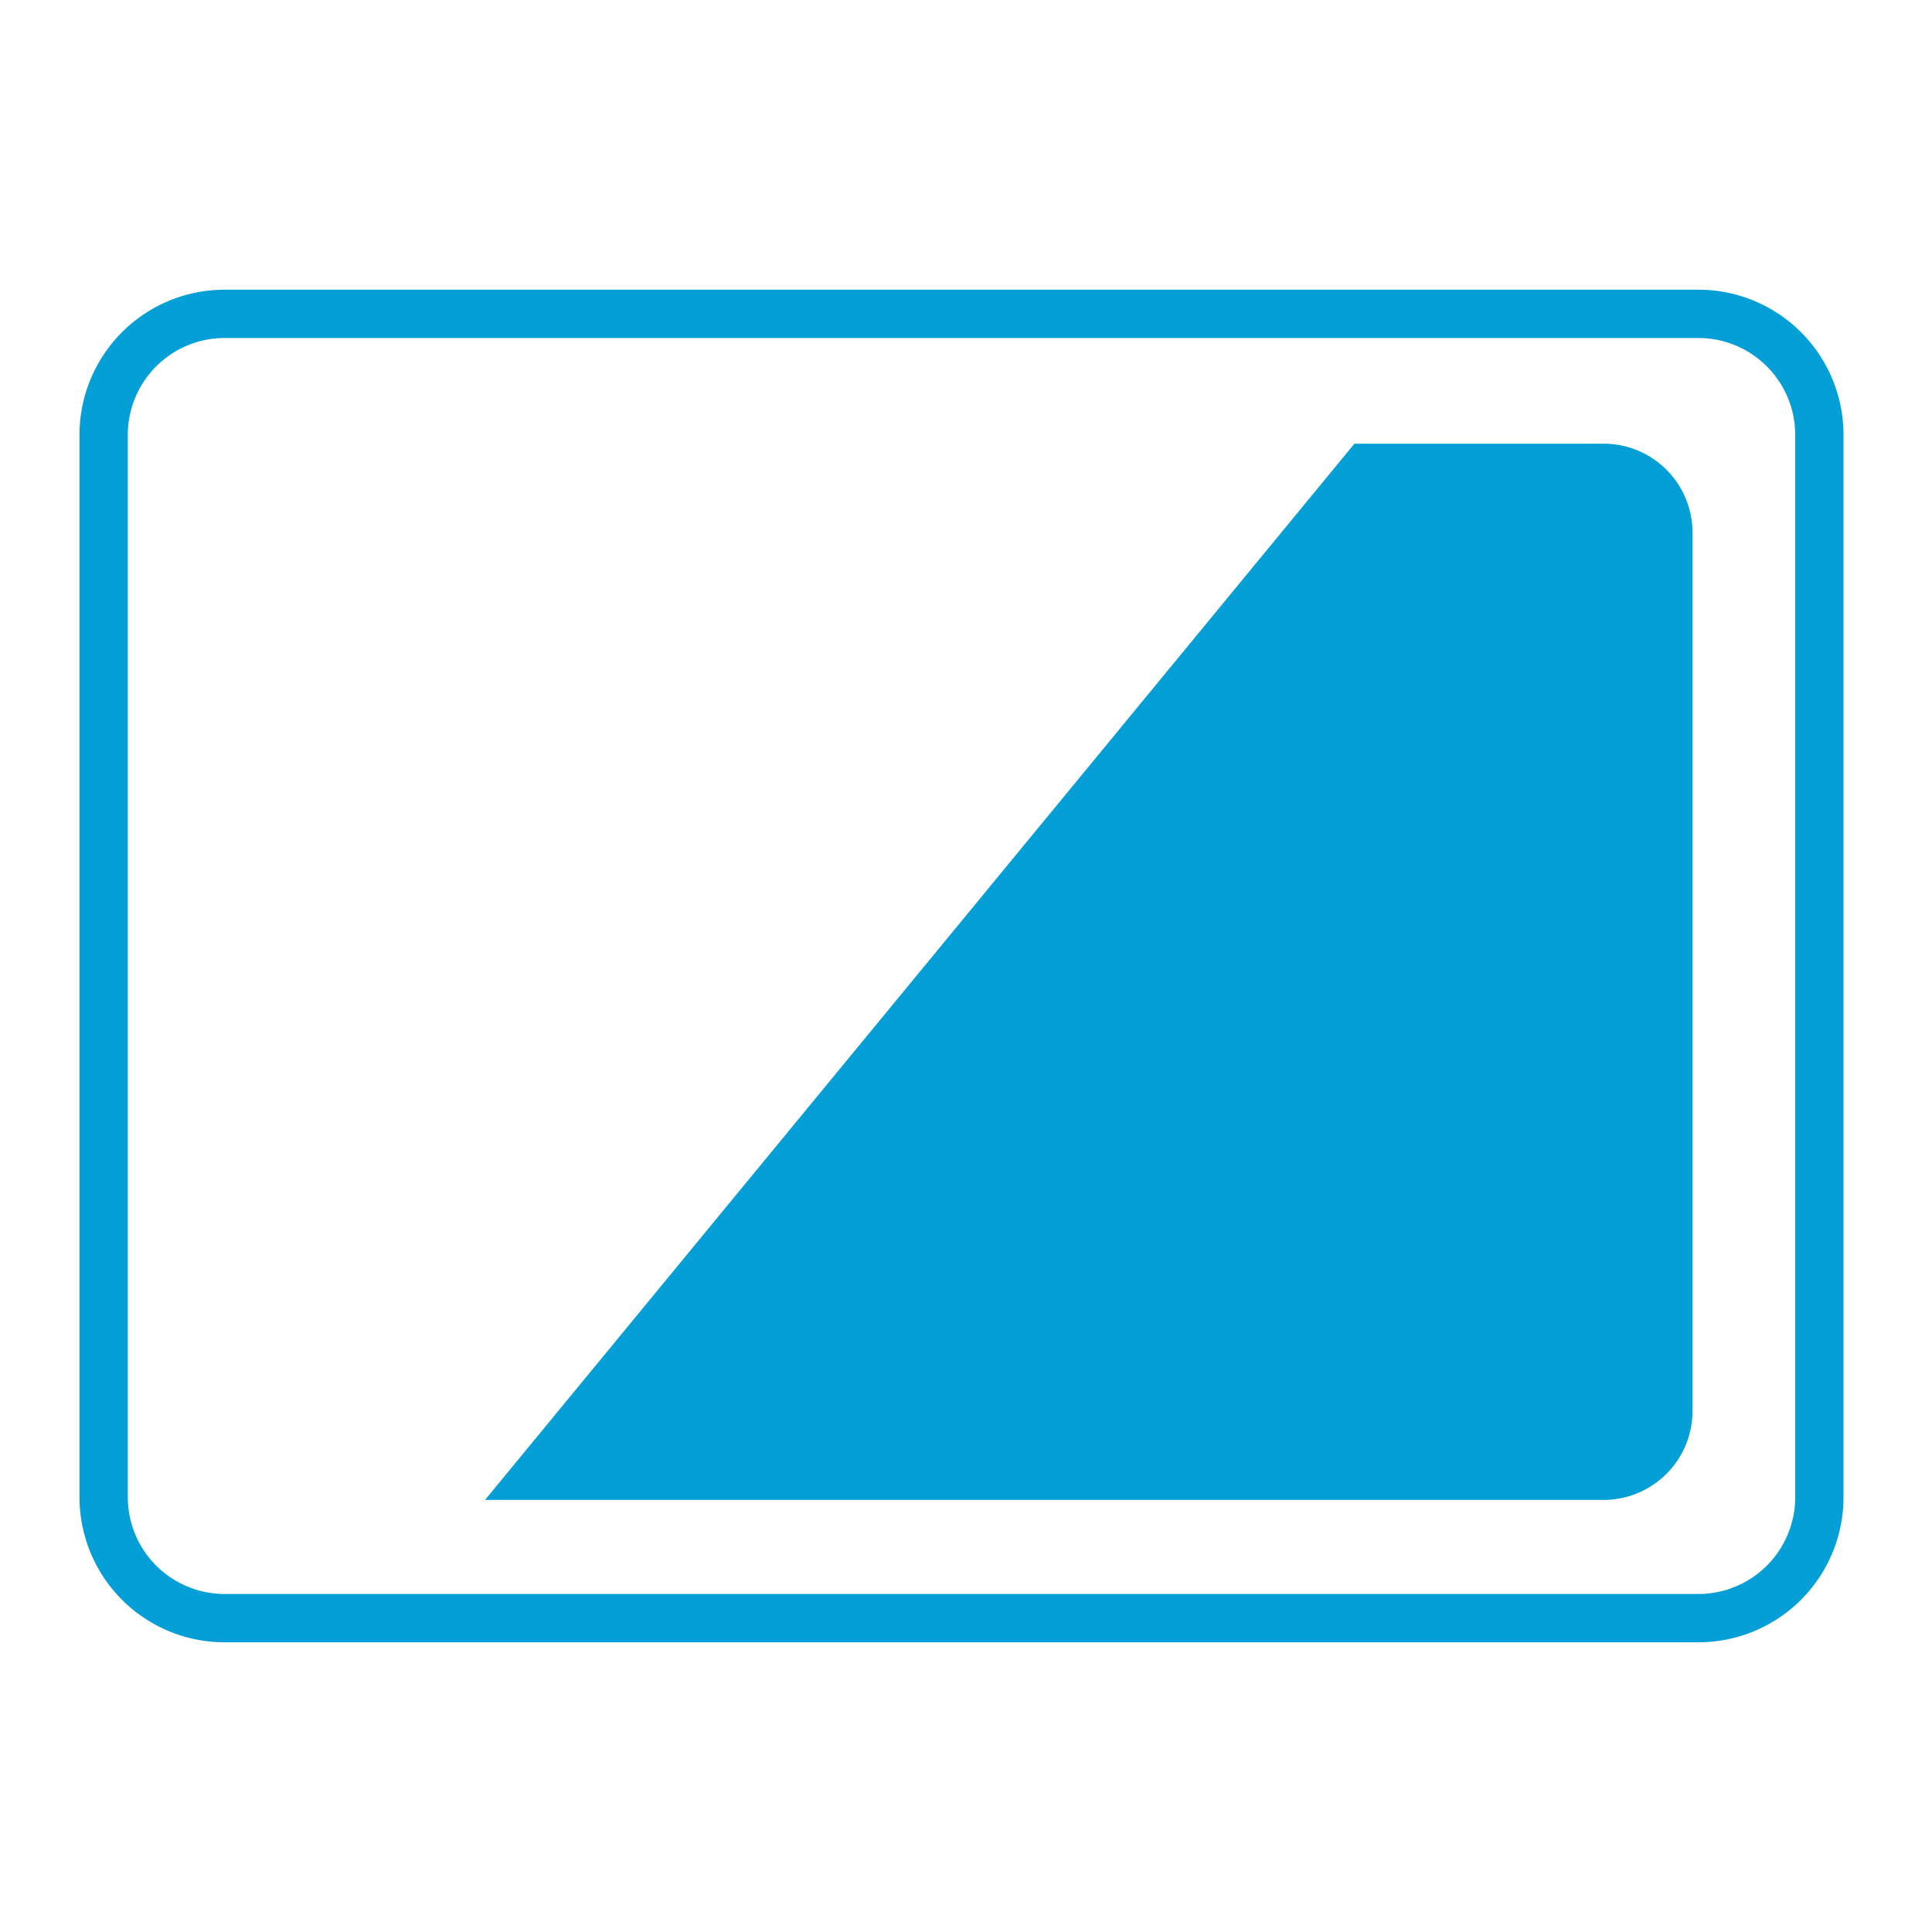
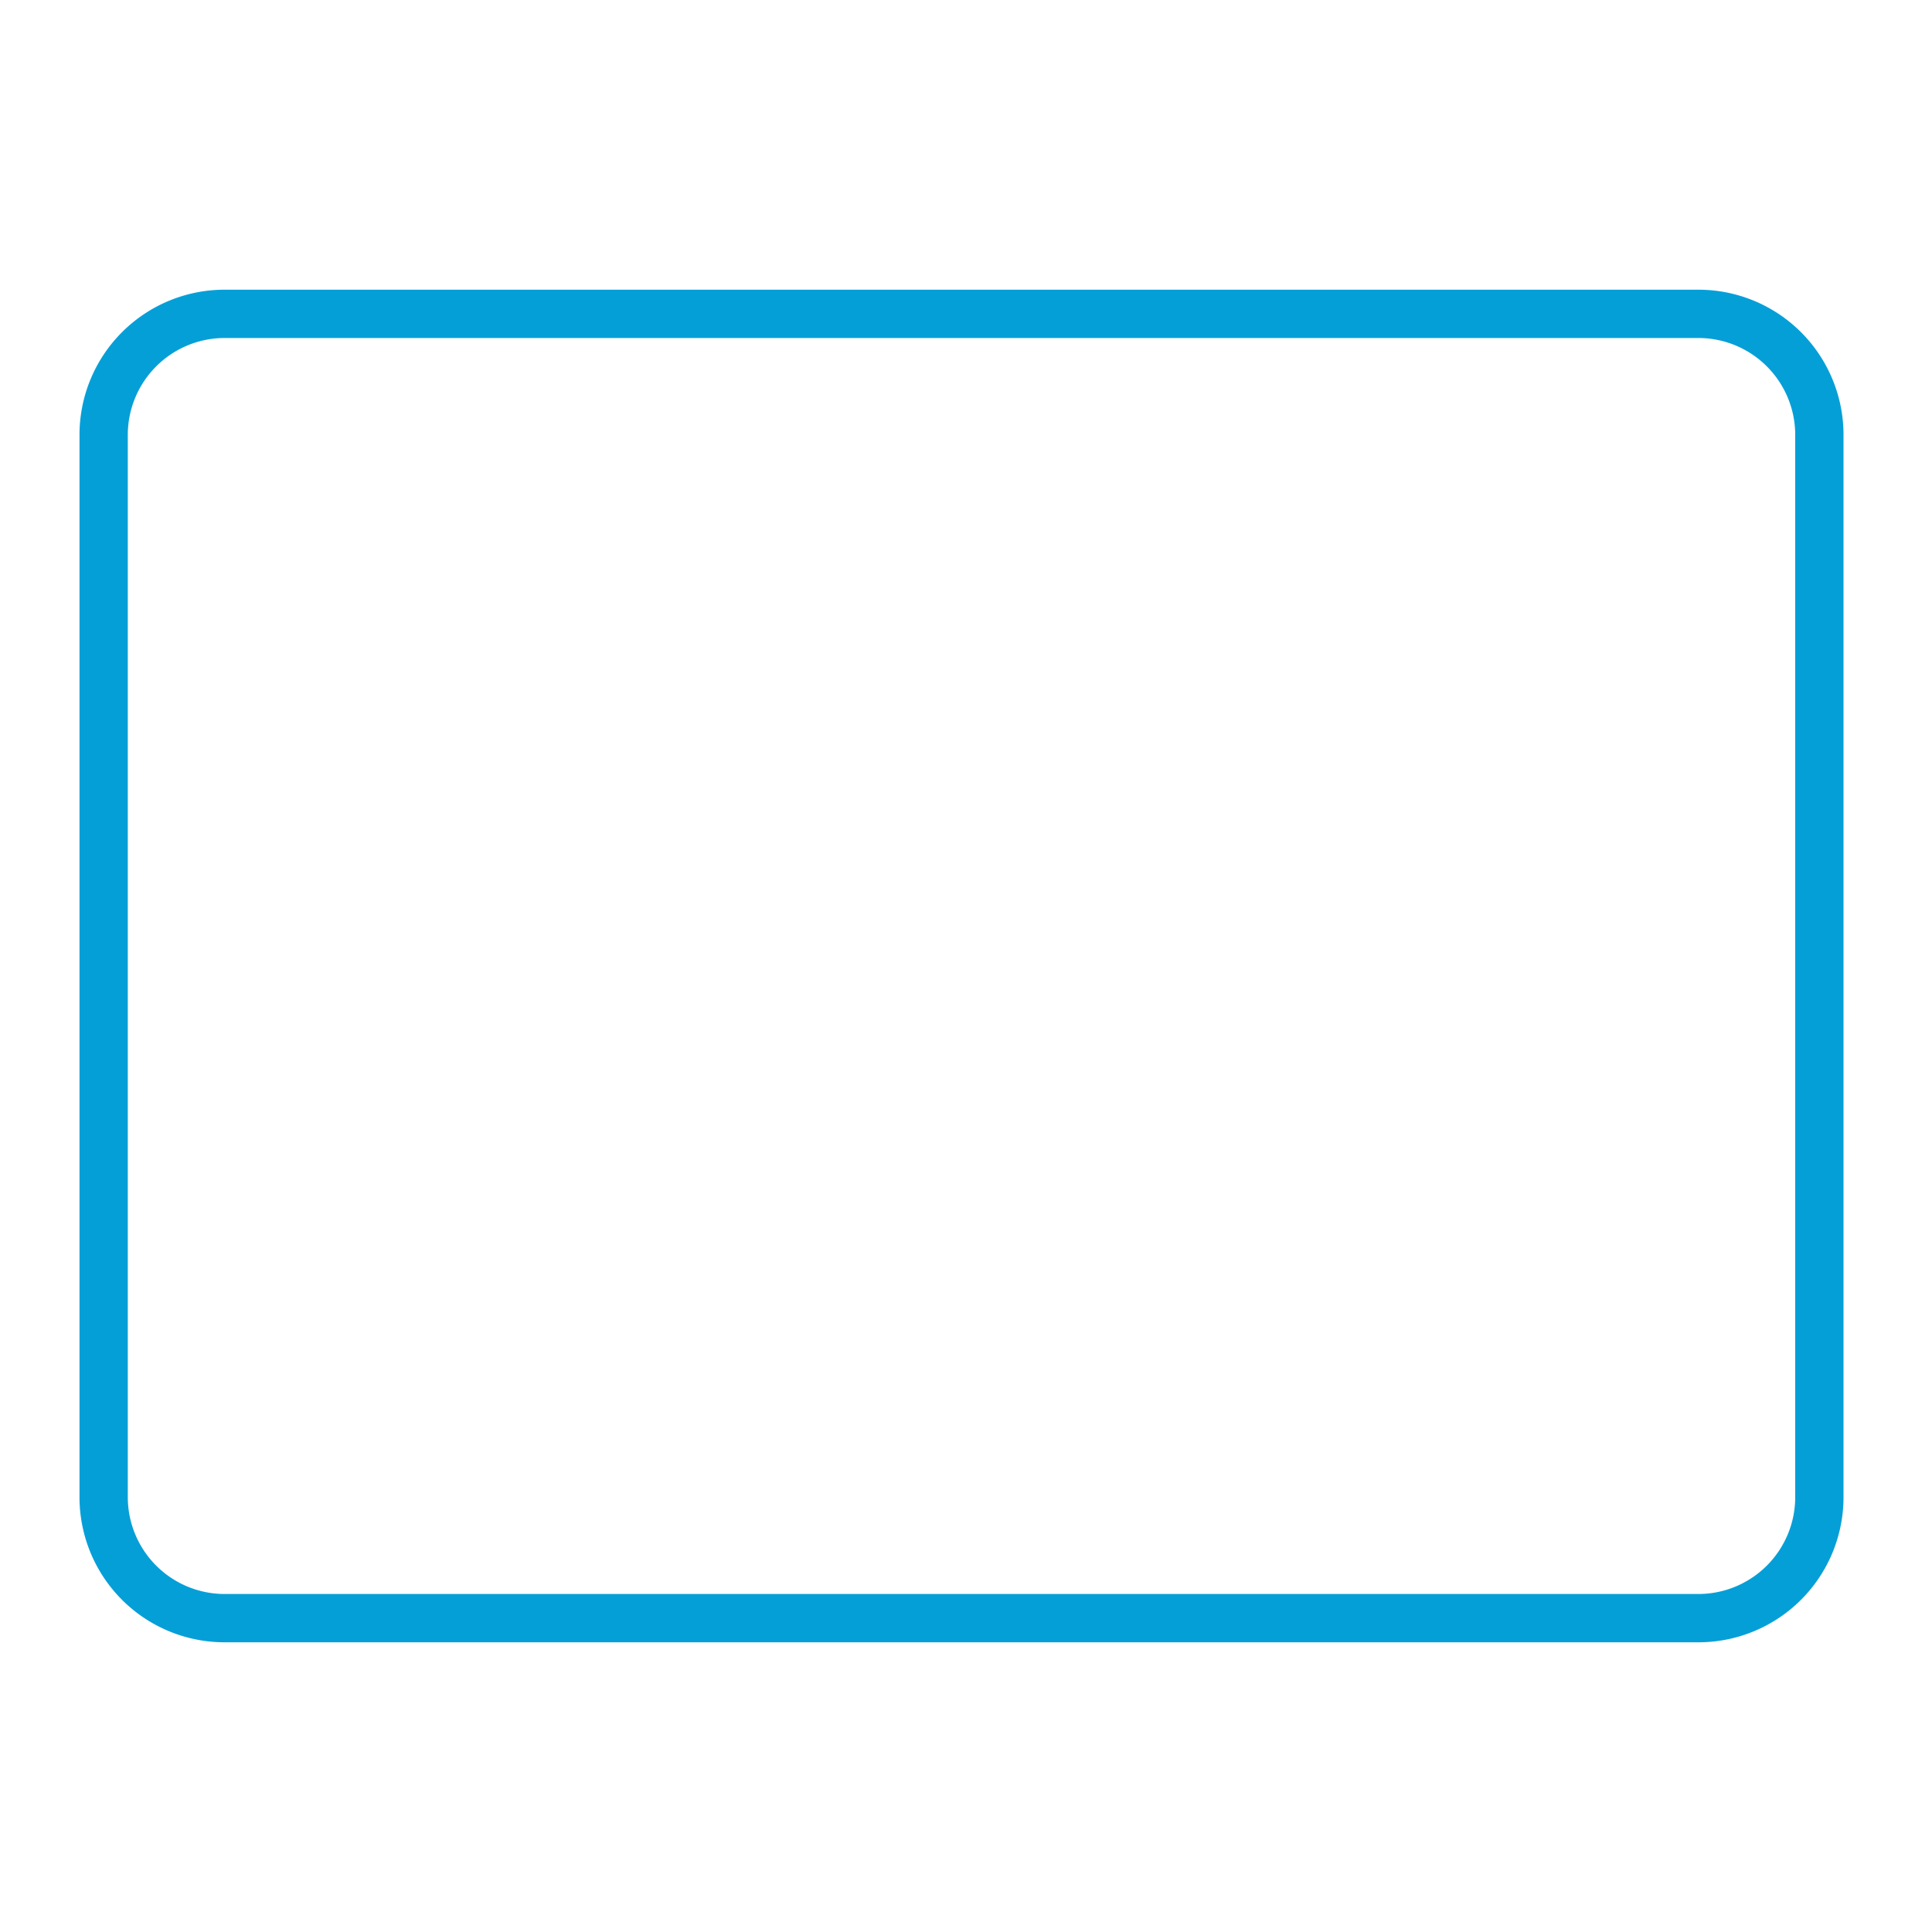
<svg xmlns="http://www.w3.org/2000/svg" height="20" viewBox="0 0 20 20" width="20">
  <g fill="#059fd8">
    <path d="m17.584 3.499a1.003 1.003 0 0 1 1 1v11.002a1.003 1.003 0 0 1 -1 1h-15.261a1.003 1.003 0 0 1 -1-1v-11.002a1.003 1.003 0 0 1 1-1zm0-.5h-15.261a1.502 1.502 0 0 0 -1.5 1.5v11.002a1.502 1.502 0 0 0 1.5 1.5h15.261a1.502 1.502 0 0 0 1.5-1.5v-11.002a1.502 1.502 0 0 0 -1.5-1.5z" />
-     <path d="m14.021 4.593h2.582a.921.921 0 0 1 .918.918v9.098a.921.921 0 0 1 -.918.918h-11.582z" />
  </g>
</svg>